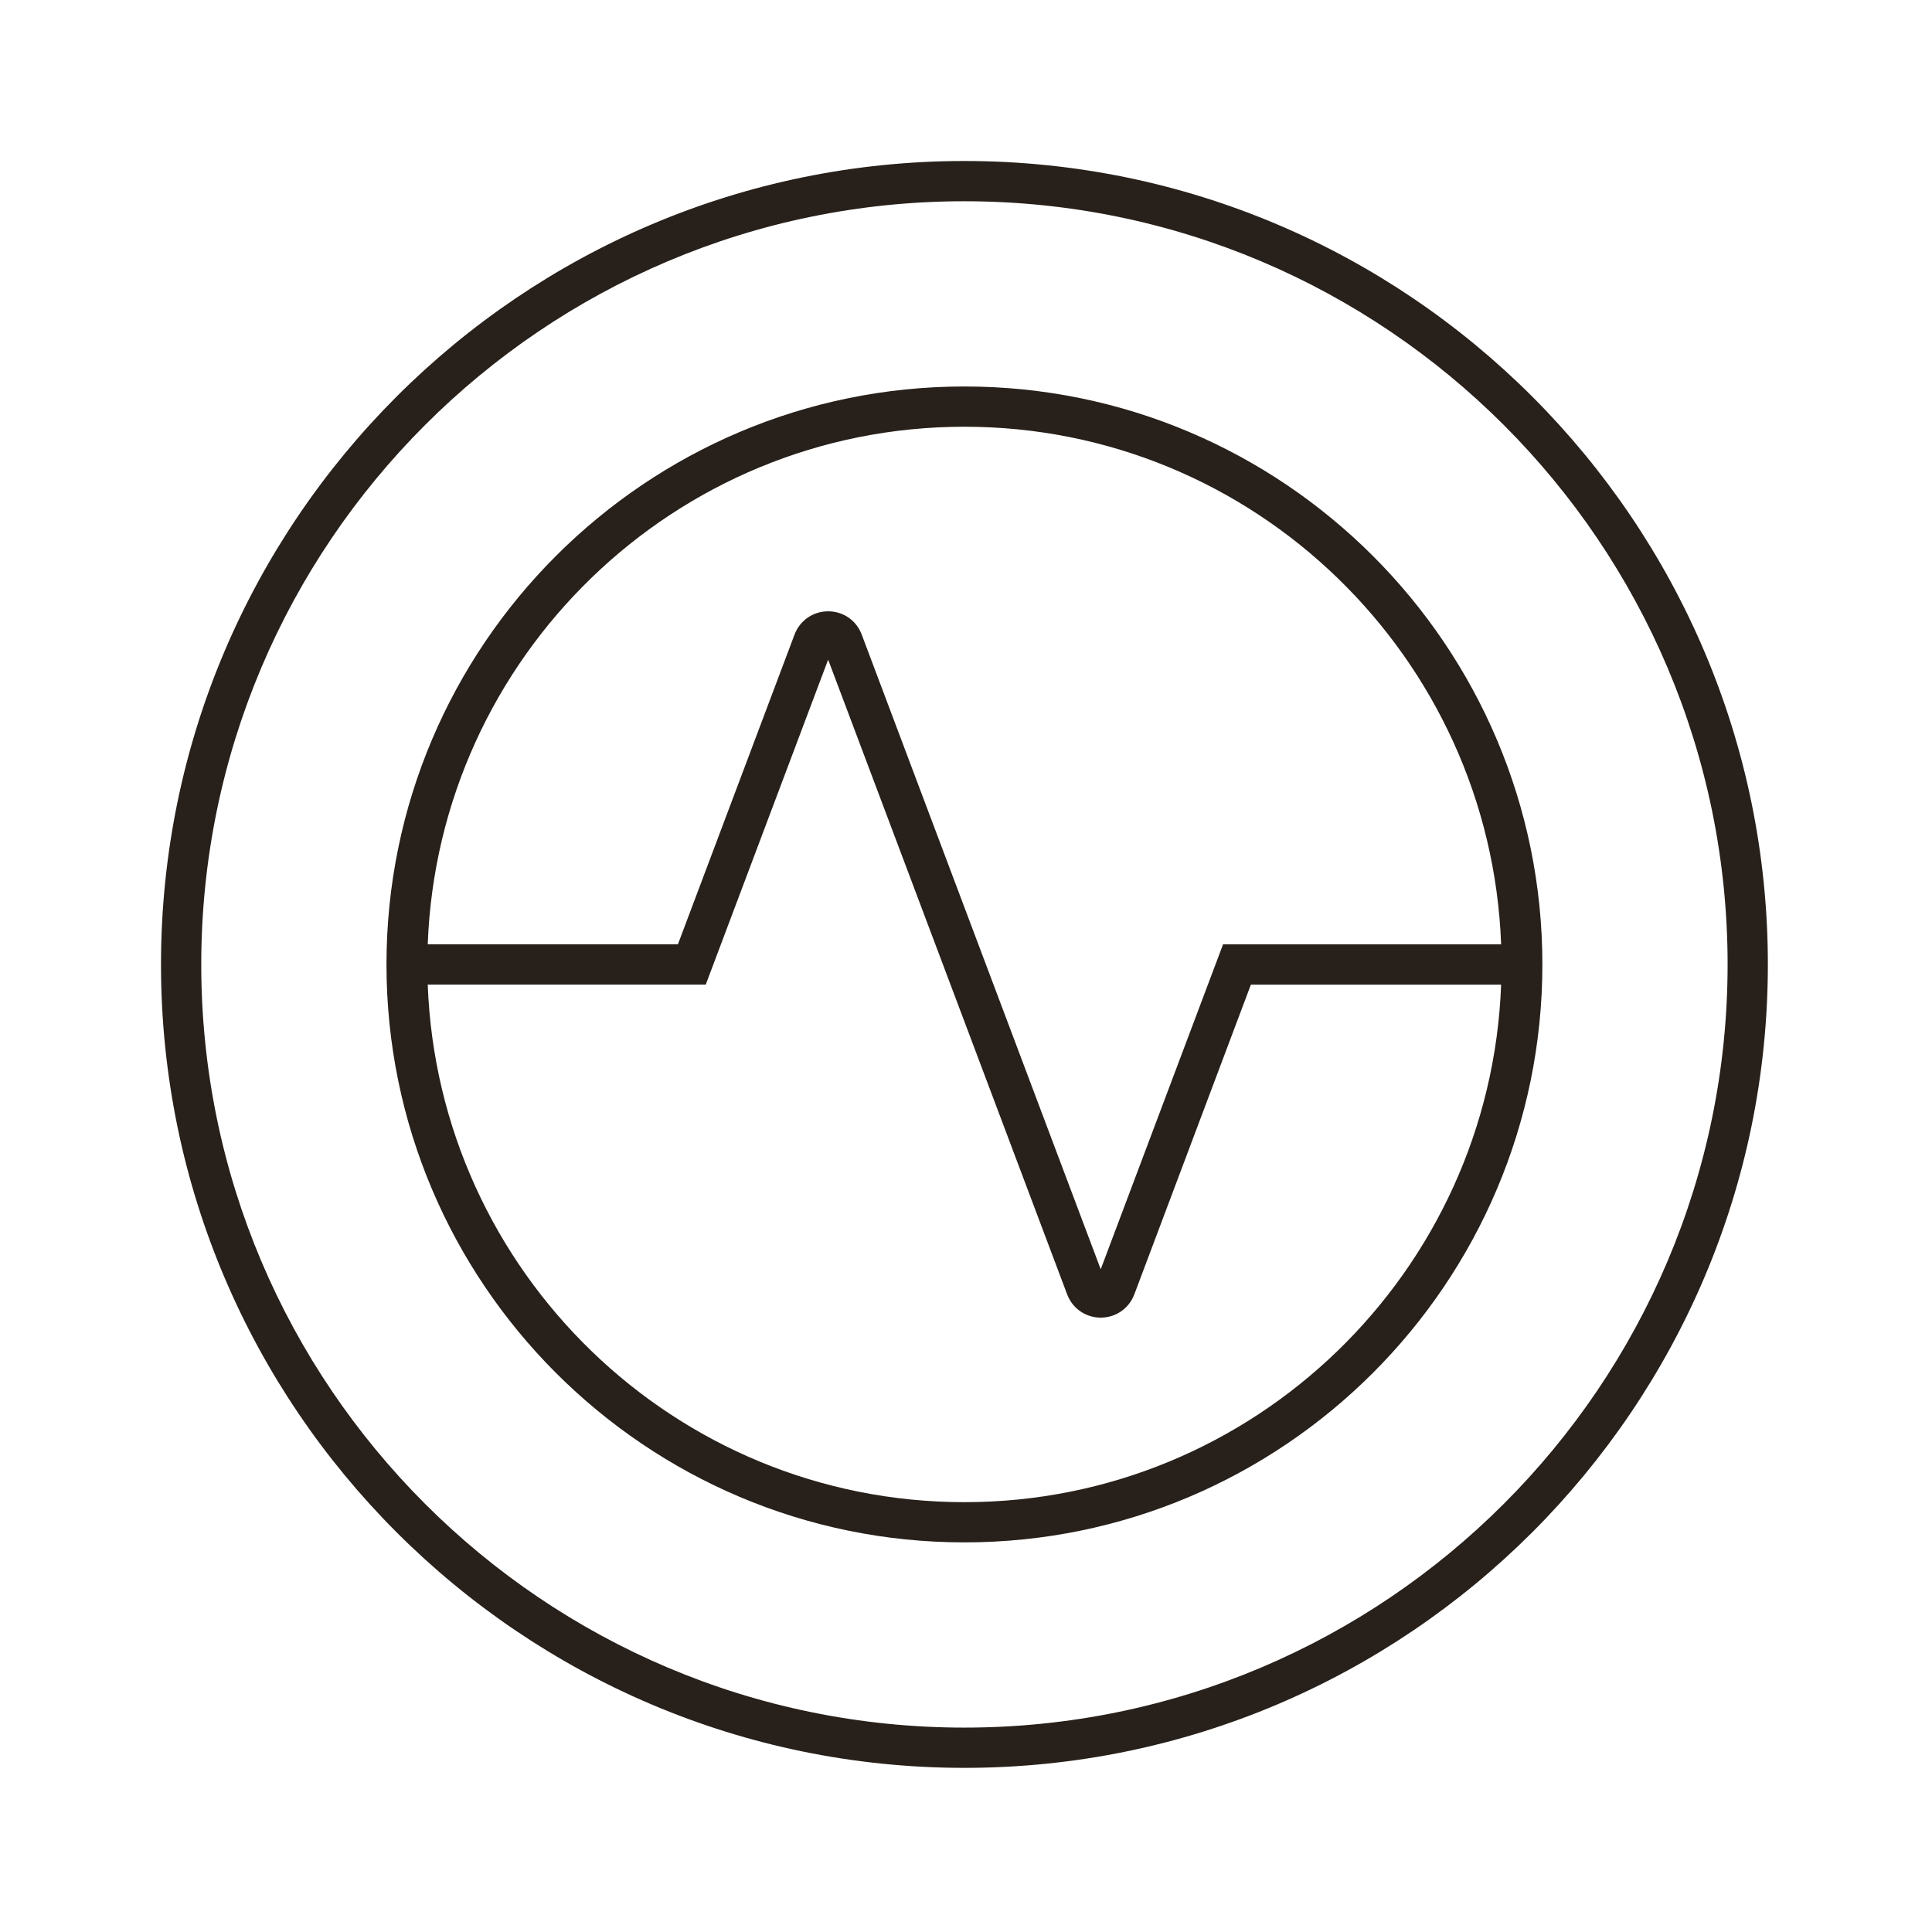
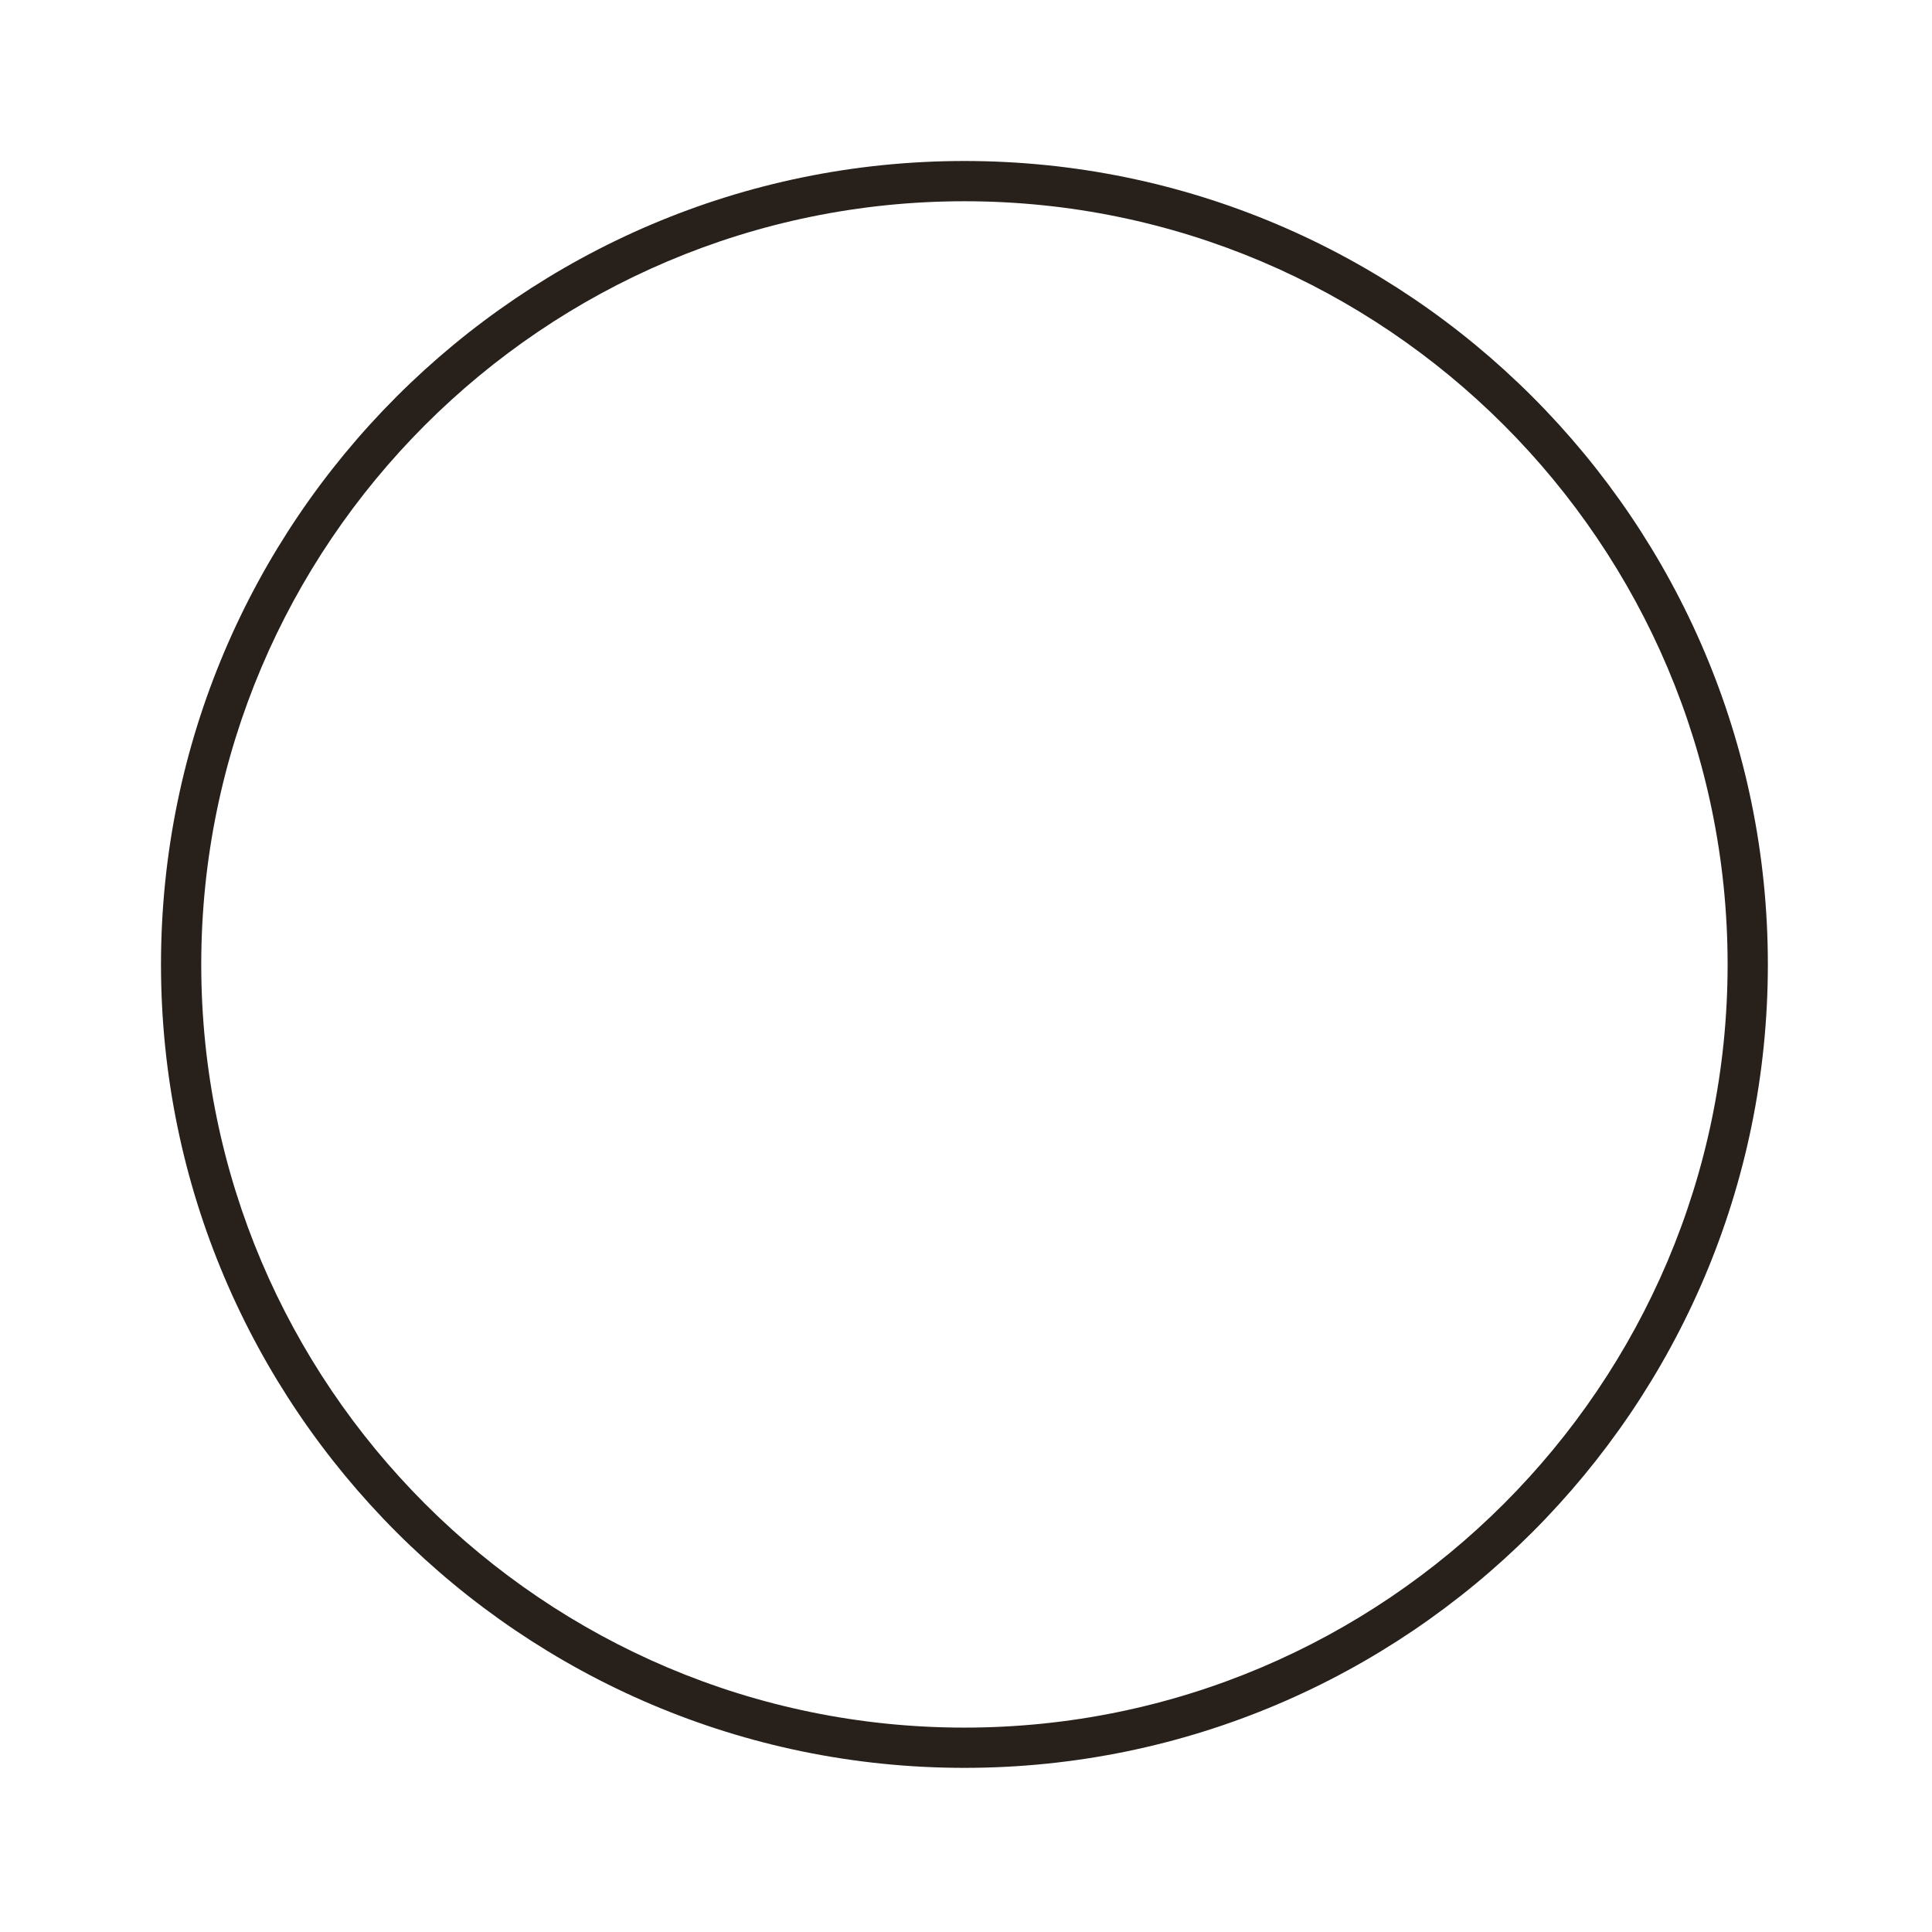
<svg xmlns="http://www.w3.org/2000/svg" width="48" height="48" viewBox="0 0 48 48" fill="none">
  <g id="Property 1=Stats, Size=48x48">
    <g id="Stats">
      <path id="Vector" d="M23.96 4C12.954 4 4 12.955 4 23.962C4 34.968 12.954 43.922 23.96 43.922C34.967 43.922 43.922 34.968 43.922 23.962C43.922 12.955 34.967 4 23.96 4ZM23.96 42.922C13.506 42.922 5 34.416 5 23.962C5 13.506 13.506 5 23.96 5C34.416 5 42.922 13.506 42.922 23.962C42.922 34.416 34.416 42.922 23.96 42.922Z" fill="#28201A" />
-       <path id="Vector_2" d="M23.961 9.602C16.043 9.602 9.602 16.043 9.602 23.961C9.602 31.879 16.043 38.32 23.961 38.32C31.879 38.32 38.32 31.879 38.32 23.961C38.32 16.043 31.879 9.602 23.961 9.602ZM23.961 10.602C31.158 10.602 37.029 16.328 37.295 23.461H30.387L27.347 31.535L21.409 15.766C21.278 15.415 20.951 15.188 20.576 15.188H20.575C20.2 15.188 19.873 15.415 19.74 15.766L16.843 23.46H10.627C10.893 16.328 16.763 10.602 23.961 10.602ZM23.961 37.321C16.764 37.321 10.893 31.595 10.627 24.462H17.534L20.575 16.389L26.513 32.158C26.645 32.509 26.971 32.735 27.346 32.736H27.347C27.722 32.736 28.049 32.509 28.182 32.158L31.078 24.463H37.295C37.029 31.595 31.158 37.321 23.961 37.321Z" fill="#28201A" />
    </g>
  </g>
</svg>